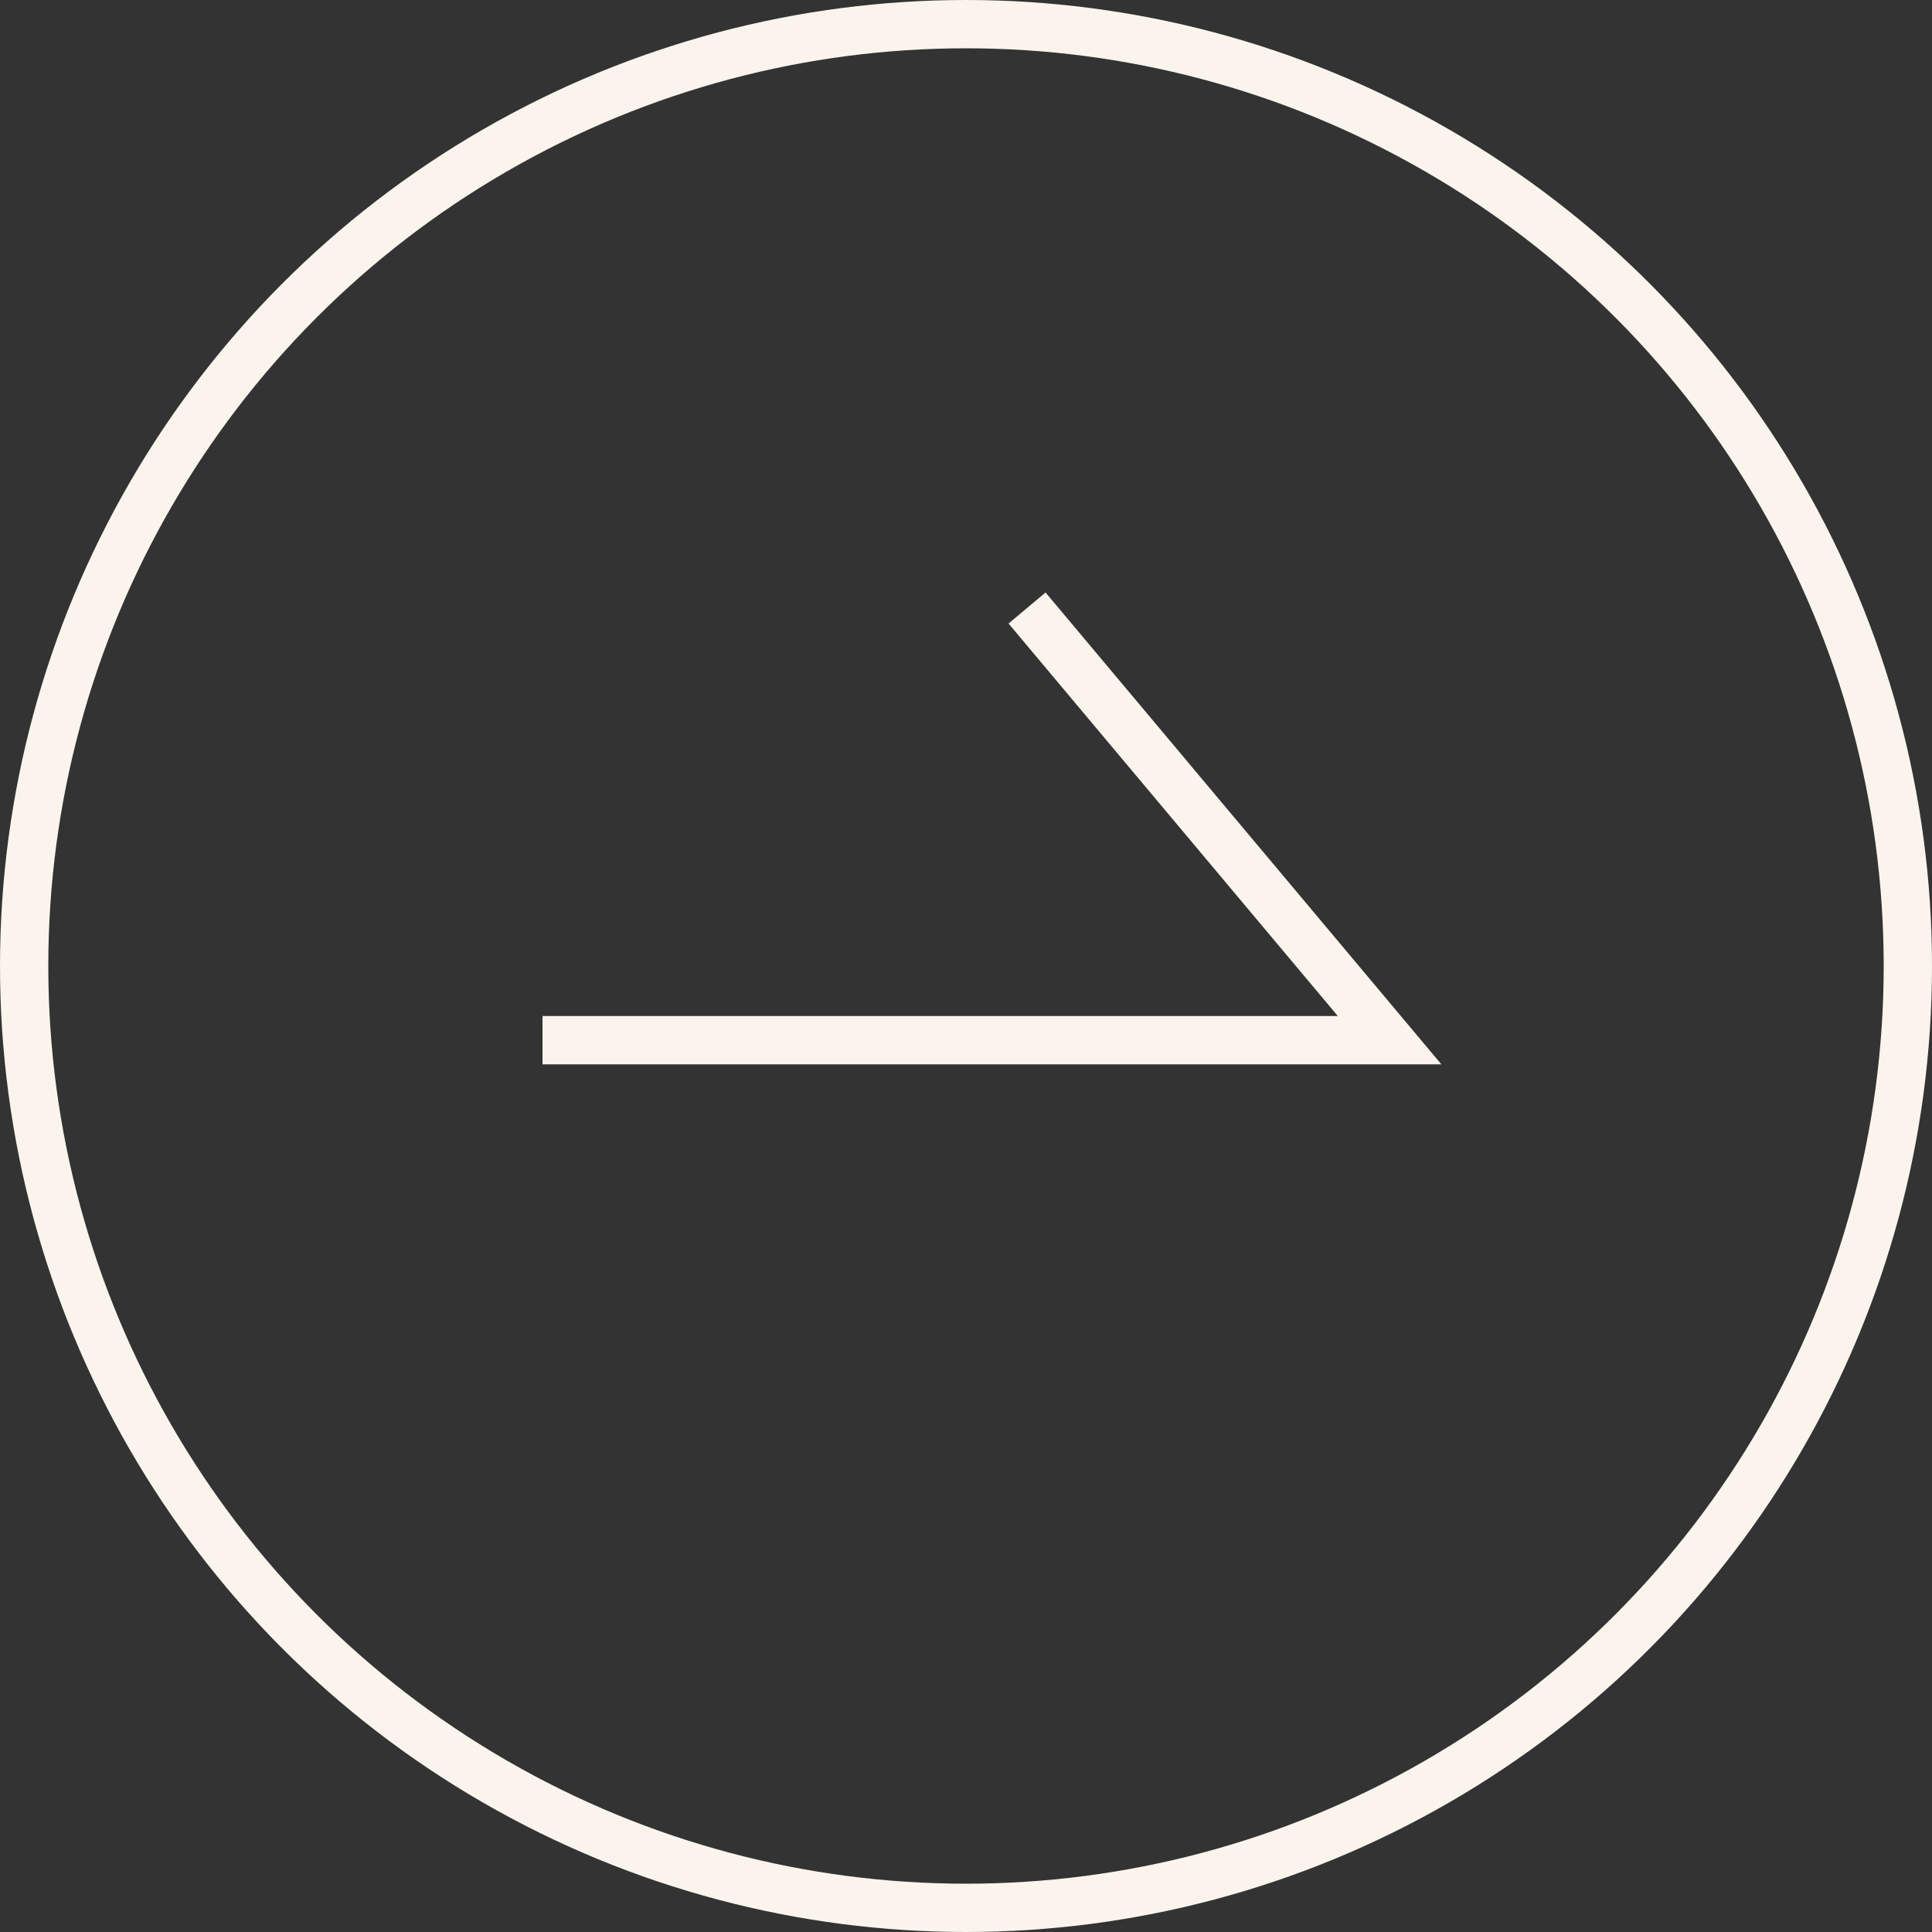
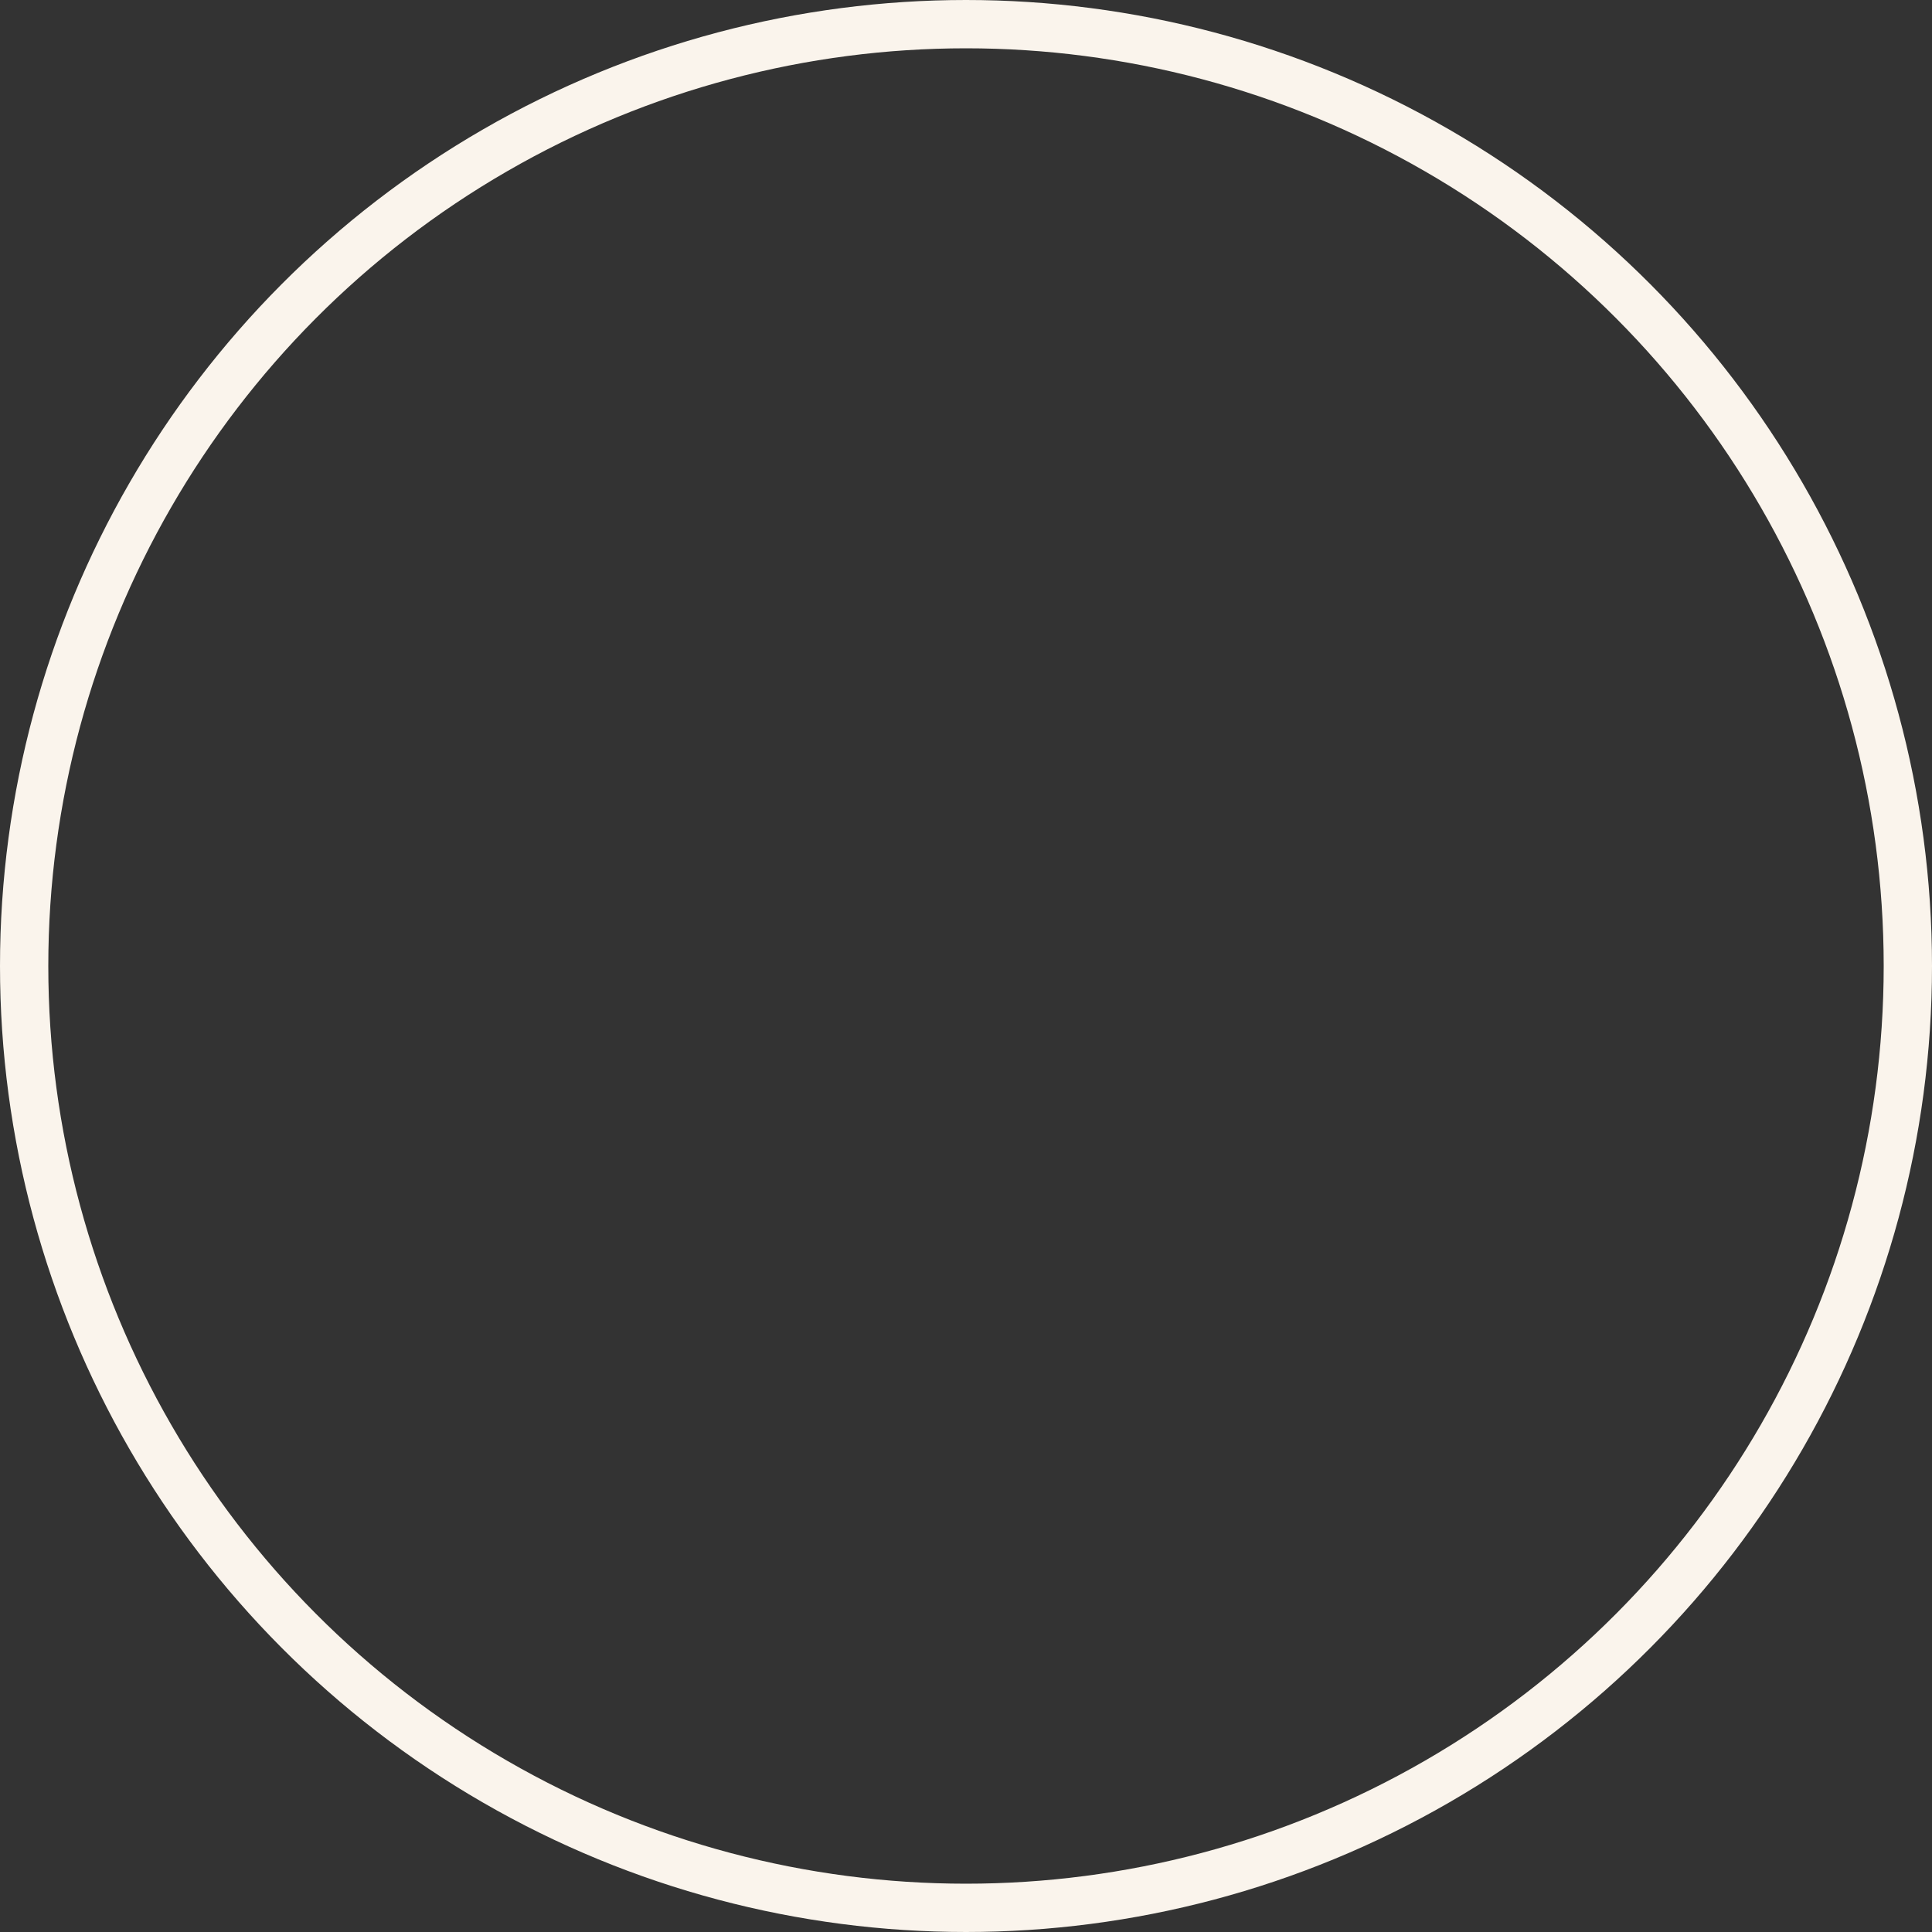
<svg xmlns="http://www.w3.org/2000/svg" width="20" height="20" viewBox="0 0 20 20">
  <rect x="0" y="0" width="20" height="20" fill="#333333" stroke="none" />
  <g id="グループ_113" data-name="グループ 113" transform="translate(-942.499 -1456.499)">
    <g id="楕円形_32" data-name="楕円形 32" transform="translate(942.499 1456.499)" fill="none" stroke="#faf4ec" stroke-width="0.5">
-       <circle cx="10" cy="10" r="10" stroke="none" />
      <circle cx="10" cy="10" r="9.75" fill="none" />
    </g>
-     <path id="パス_1471" data-name="パス 1471" d="M586.808,131.441h8.769l-3.753-4.474" transform="translate(361.307 1335.826)" fill="none" stroke="#faf4ec" stroke-width="0.5" />
  </g>
</svg>